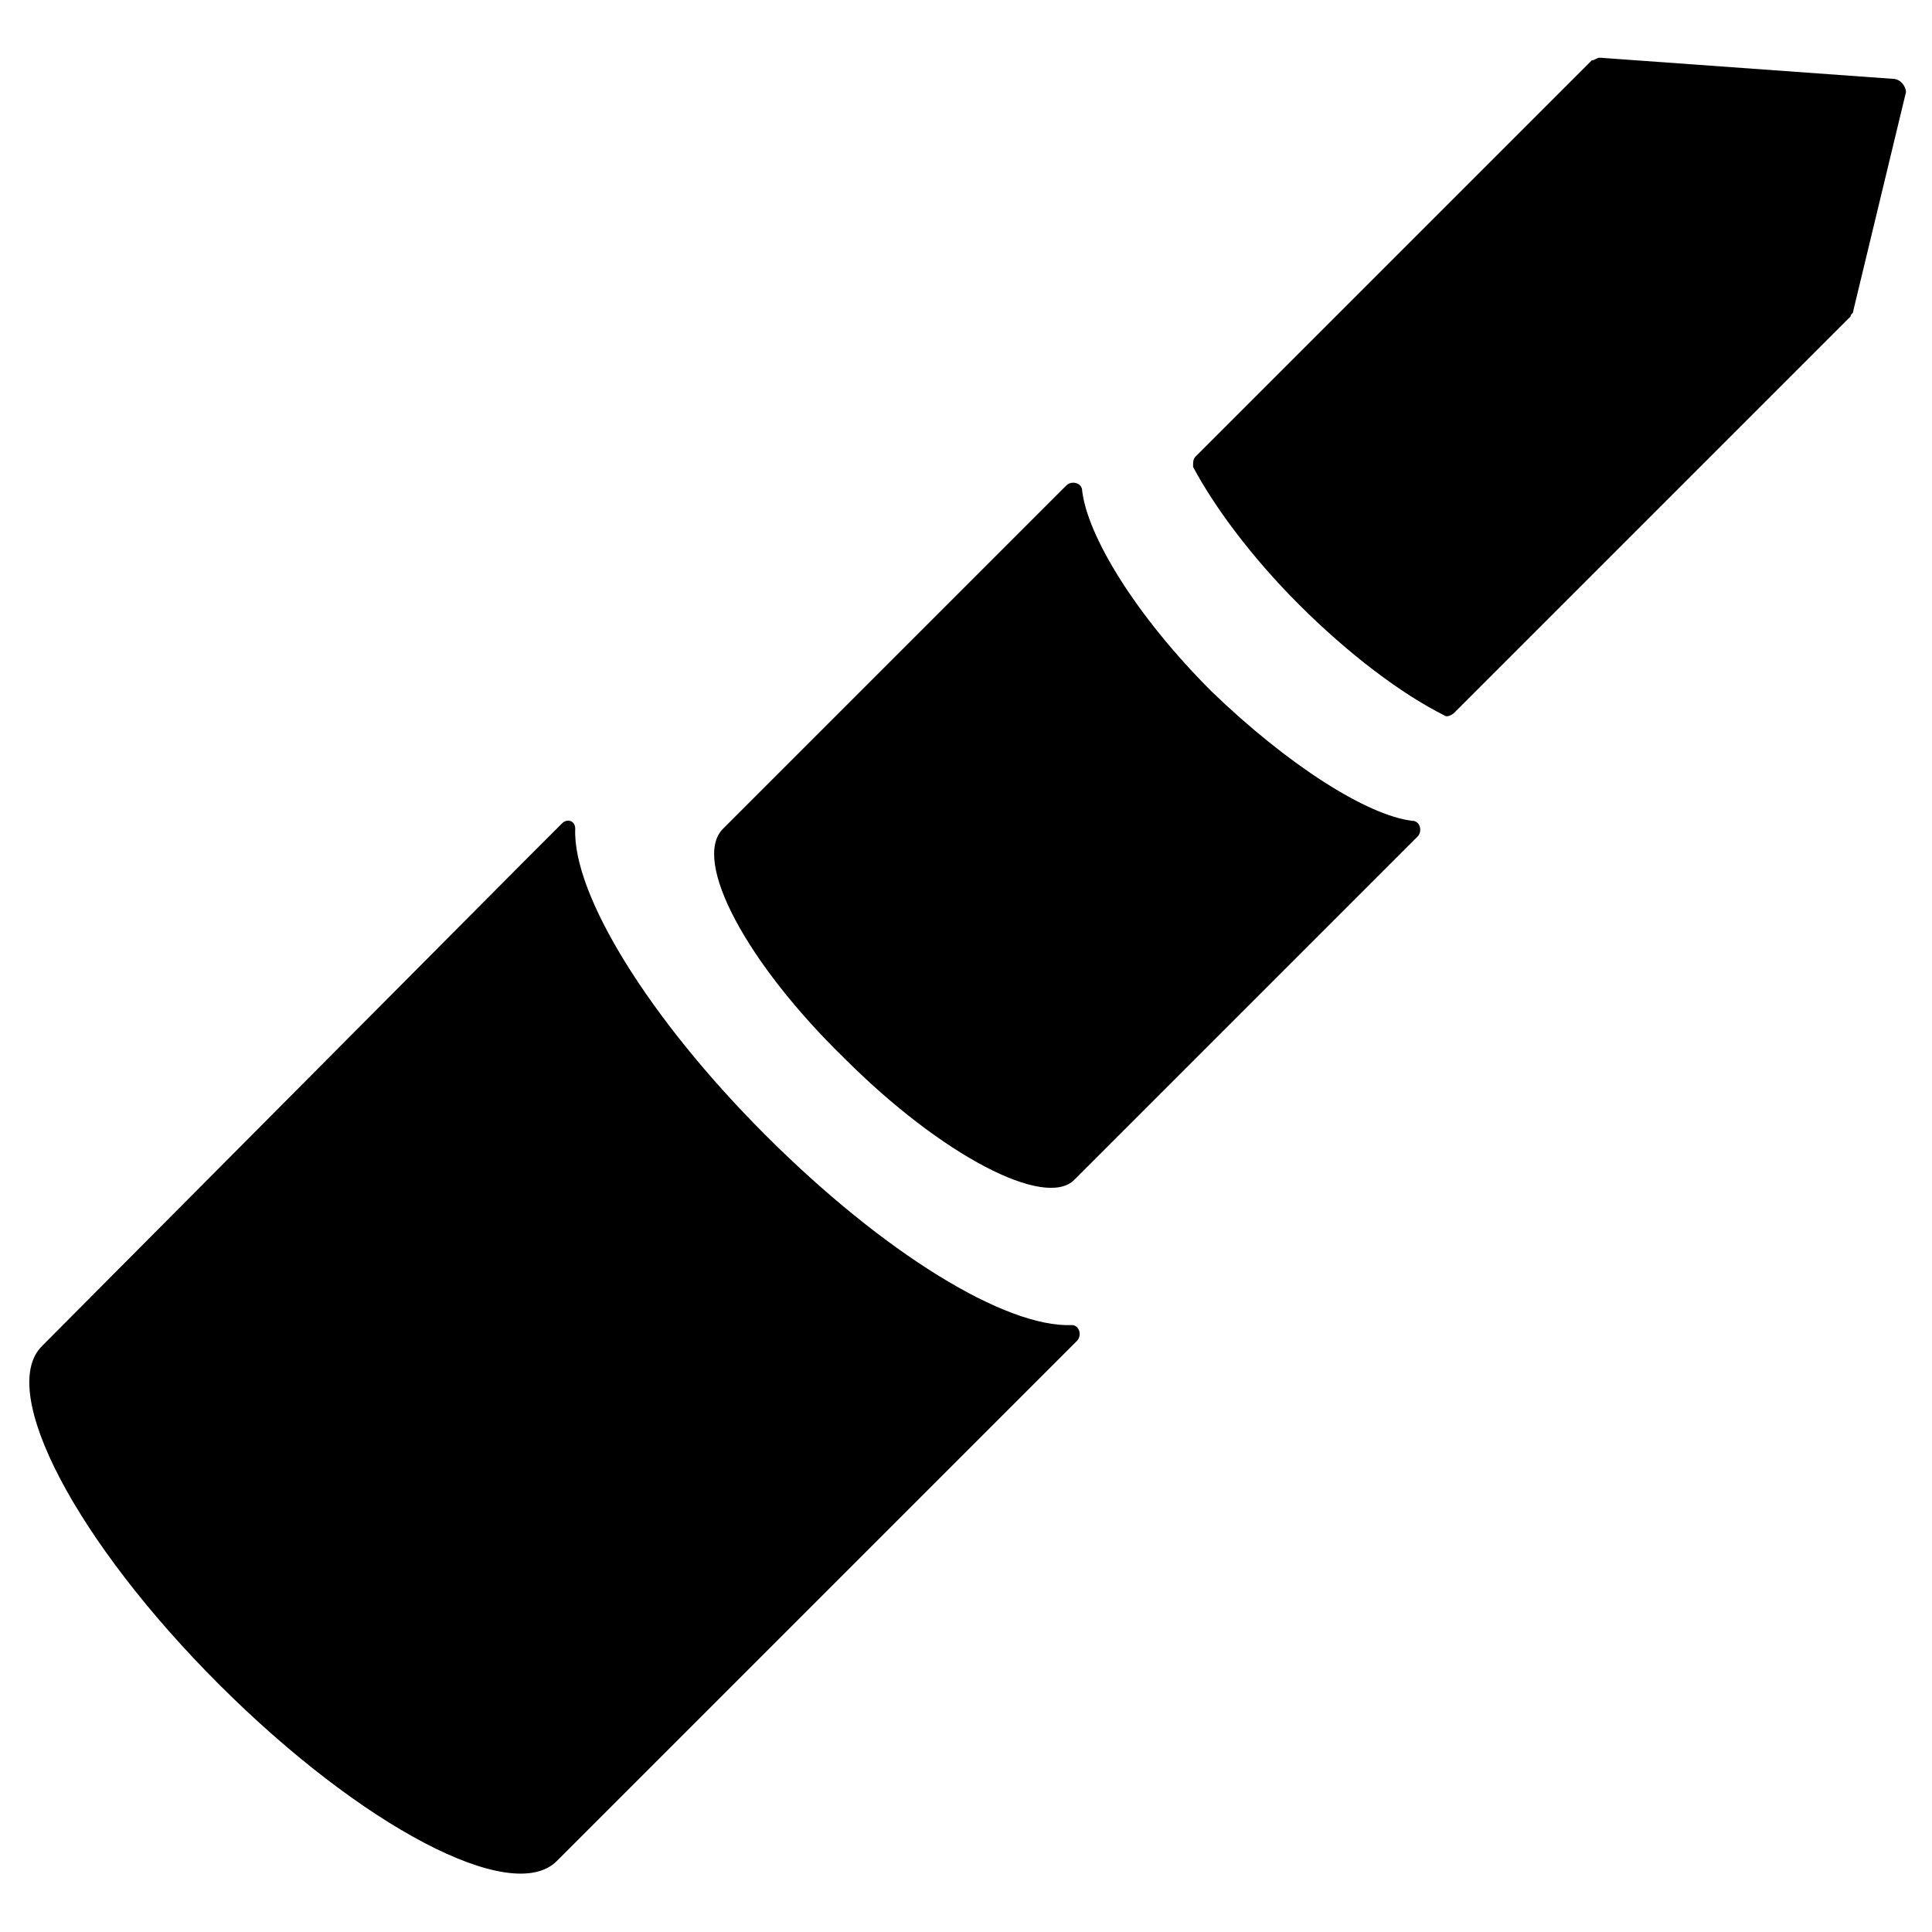
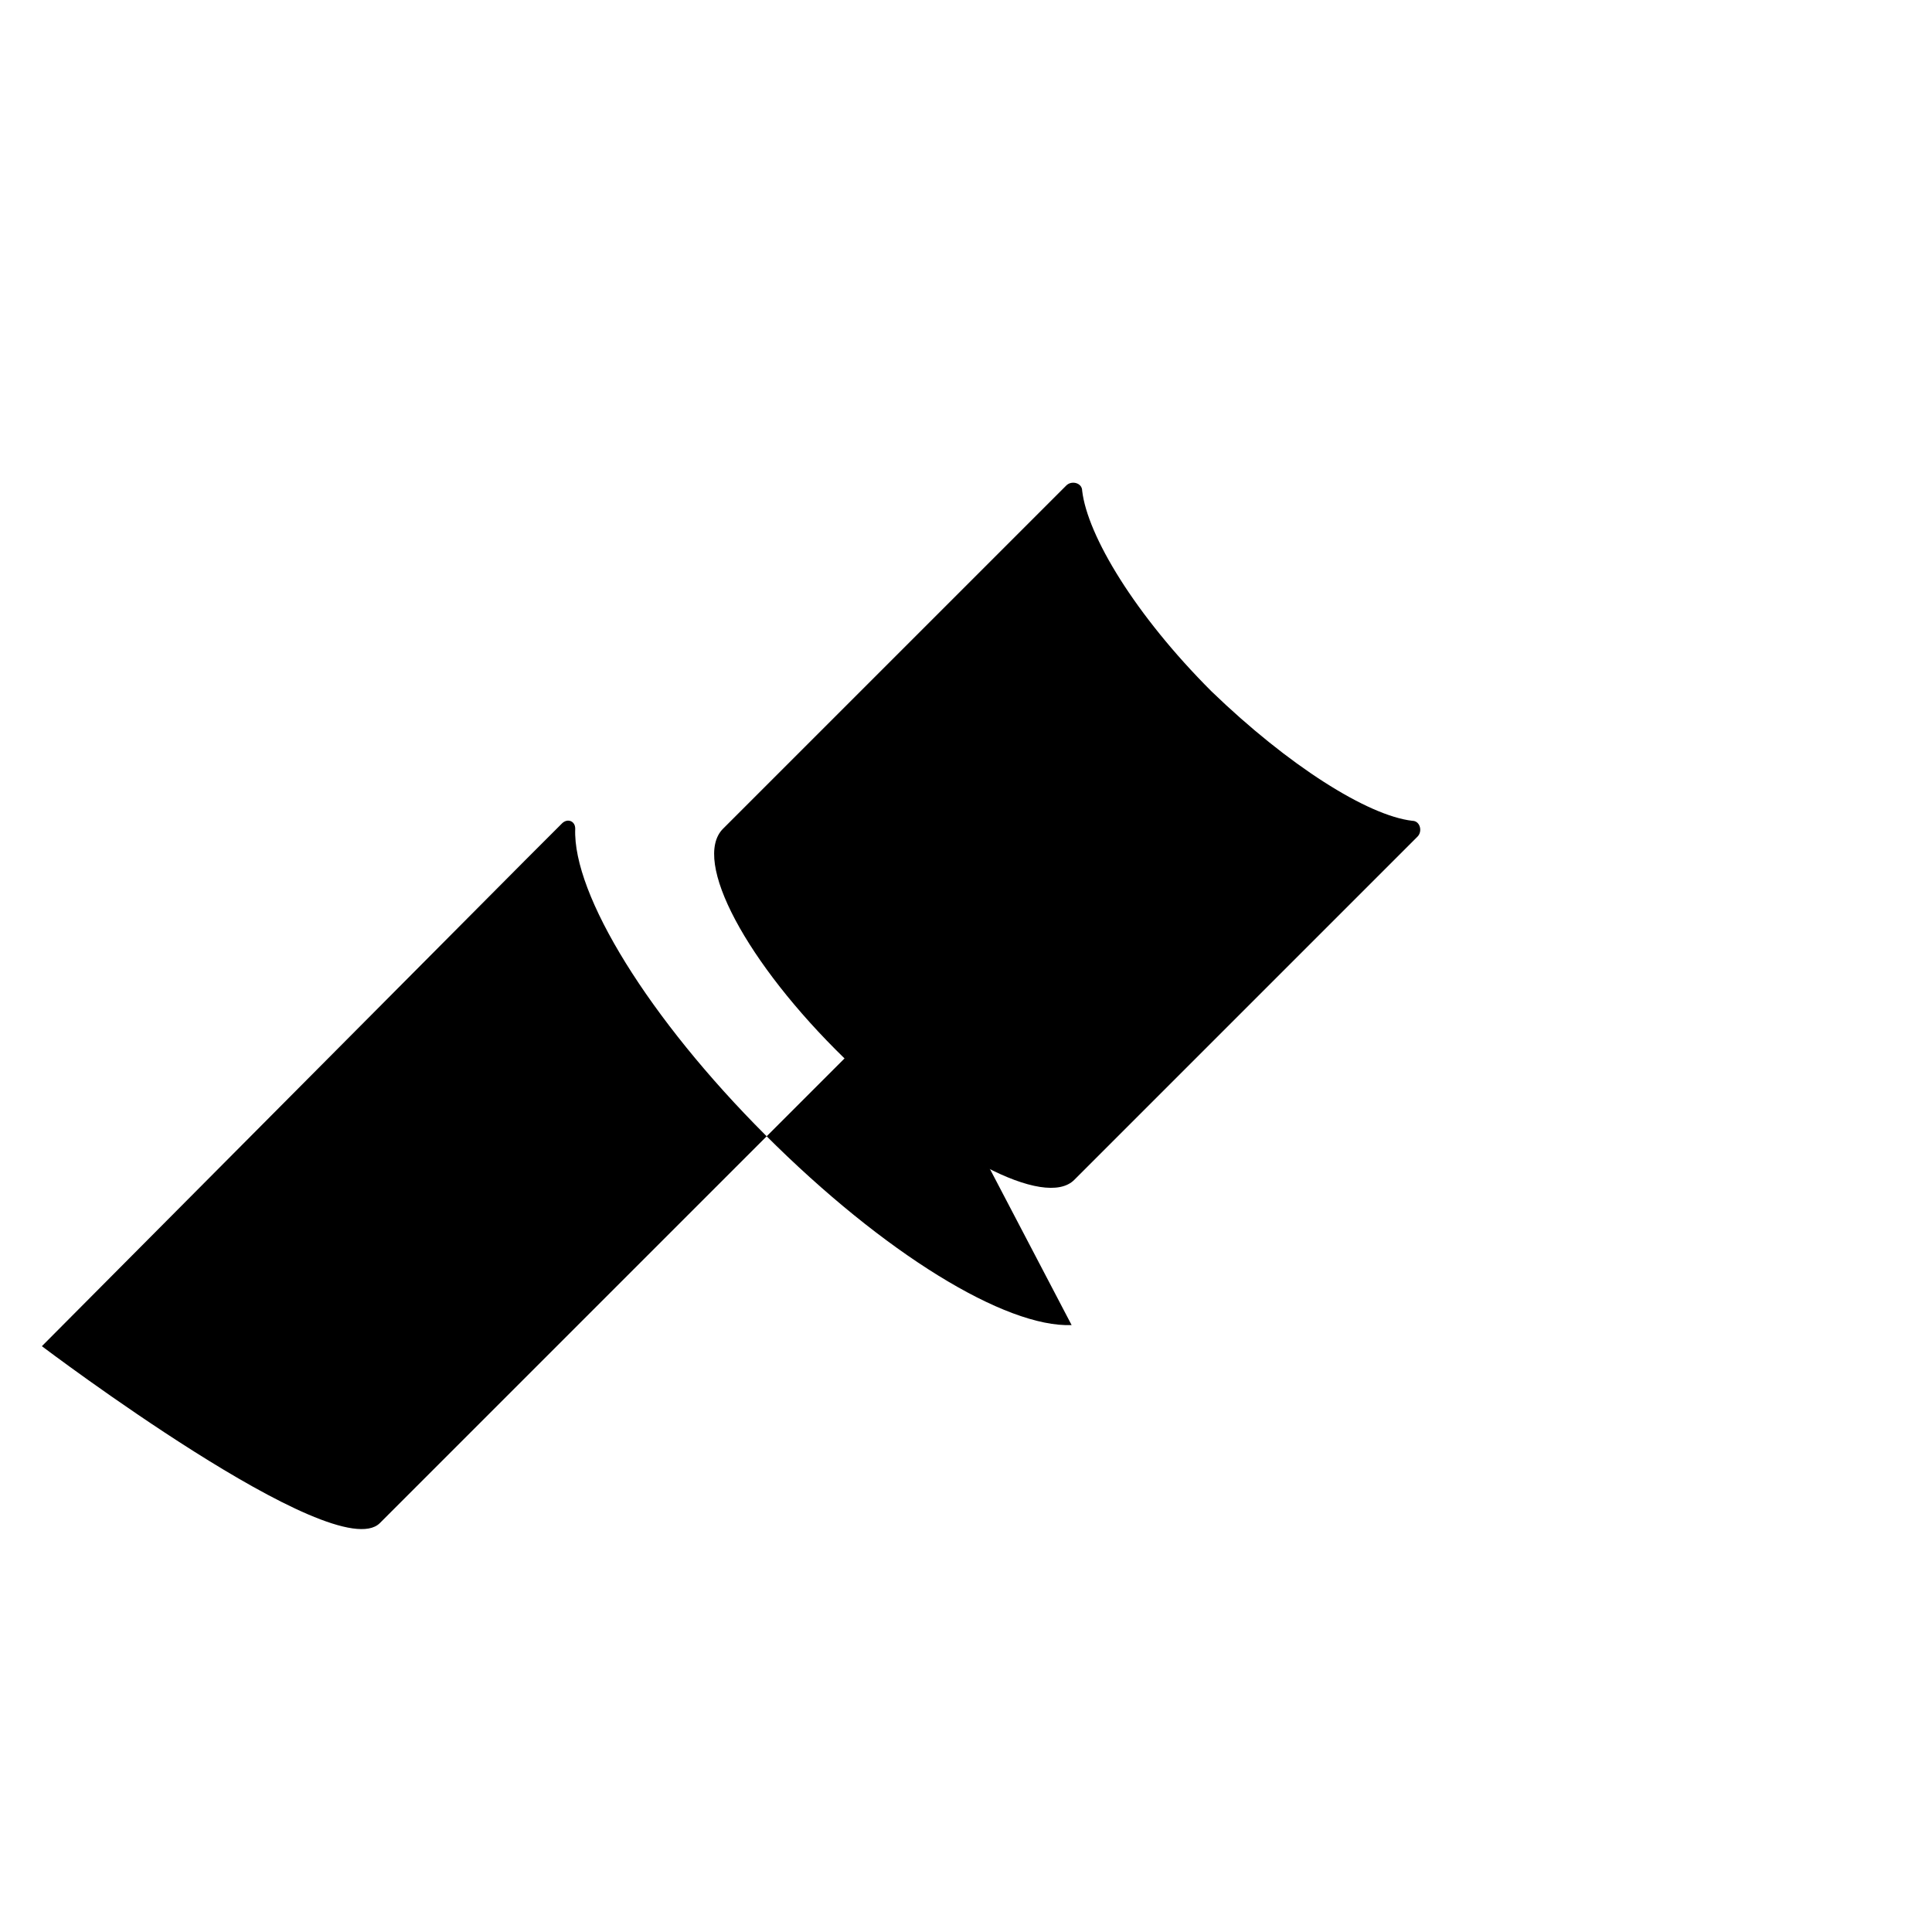
<svg xmlns="http://www.w3.org/2000/svg" fill="#000000" width="800px" height="800px" version="1.1" viewBox="144 144 512 512">
  <g>
-     <path d="m427.99 495.16c-17.492 0.699-49.68-18.895-81.168-50.383-30.789-30.789-51.082-63.676-50.383-81.168 0-2.098-2.098-2.801-3.5-1.398l-9.793 9.793-128.05 128.75c-11.895 11.895 9.098 51.781 46.883 89.566s77.672 58.777 89.566 46.883l137.85-137.85c1.398-1.402 0.699-4.199-1.398-4.199z" />
+     <path d="m427.99 495.16c-17.492 0.699-49.68-18.895-81.168-50.383-30.789-30.789-51.082-63.676-50.383-81.168 0-2.098-2.098-2.801-3.5-1.398l-9.793 9.793-128.05 128.75s77.672 58.777 89.566 46.883l137.85-137.85c1.398-1.402 0.699-4.199-1.398-4.199z" />
    <path d="m465.07 327.23c-20.293-20.293-32.887-41.285-34.285-53.18 0-2.098-2.801-2.801-4.199-1.398l-4.898 4.898-86.07 86.066c-8.398 8.398 6.297 35.688 32.188 60.879 25.891 25.891 53.18 39.887 60.879 32.188l90.965-90.965c1.398-1.398 0.699-4.199-1.398-4.199-11.895-1.402-32.887-14.695-53.18-34.289z" />
-     <path d="m645.61 164.89-77.672-5.598c-0.699 0-1.398 0.699-2.098 0.699l-104.96 104.96c-0.699 0.699-0.699 1.398-0.699 2.801 5.598 10.496 15.395 23.789 27.988 36.387 13.297 13.297 27.289 23.789 38.484 29.391 0.699 0.699 2.098 0 2.801-0.699l104.96-104.96c0-0.699 0.699-0.699 0.699-1.398l13.996-58.078c0-1.402-1.402-3.504-3.5-3.504z" />
  </g>
</svg>